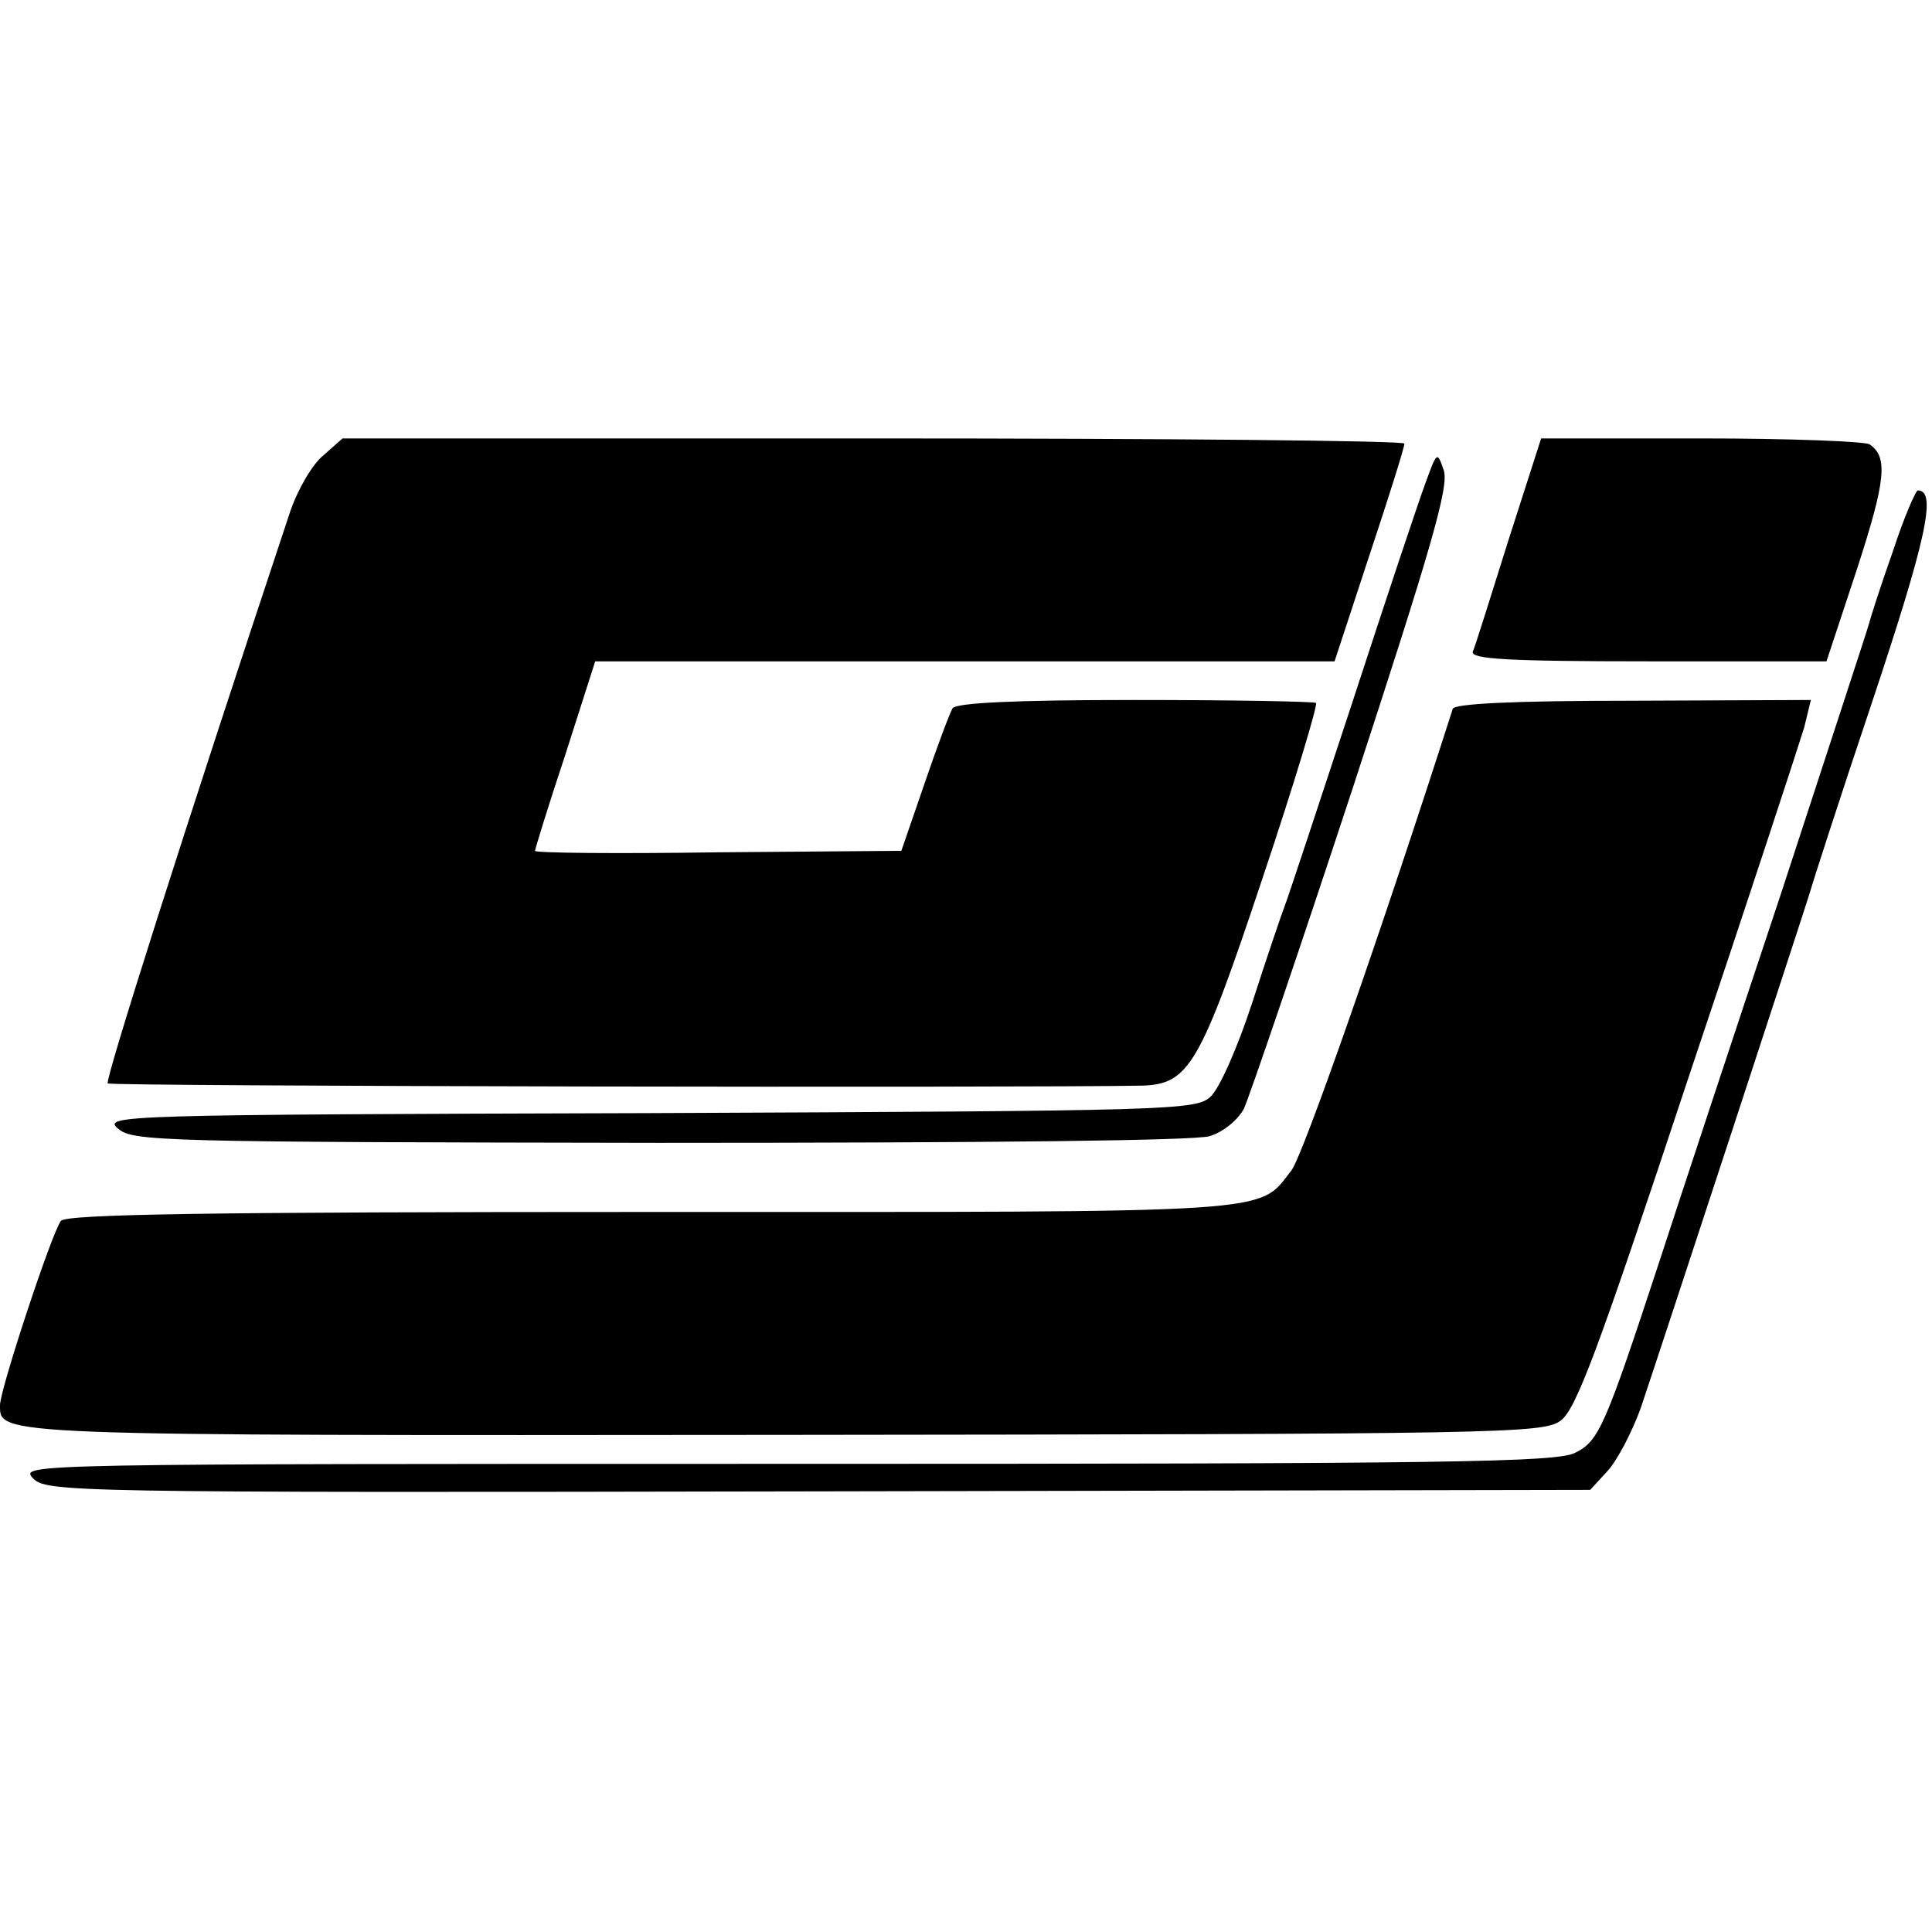
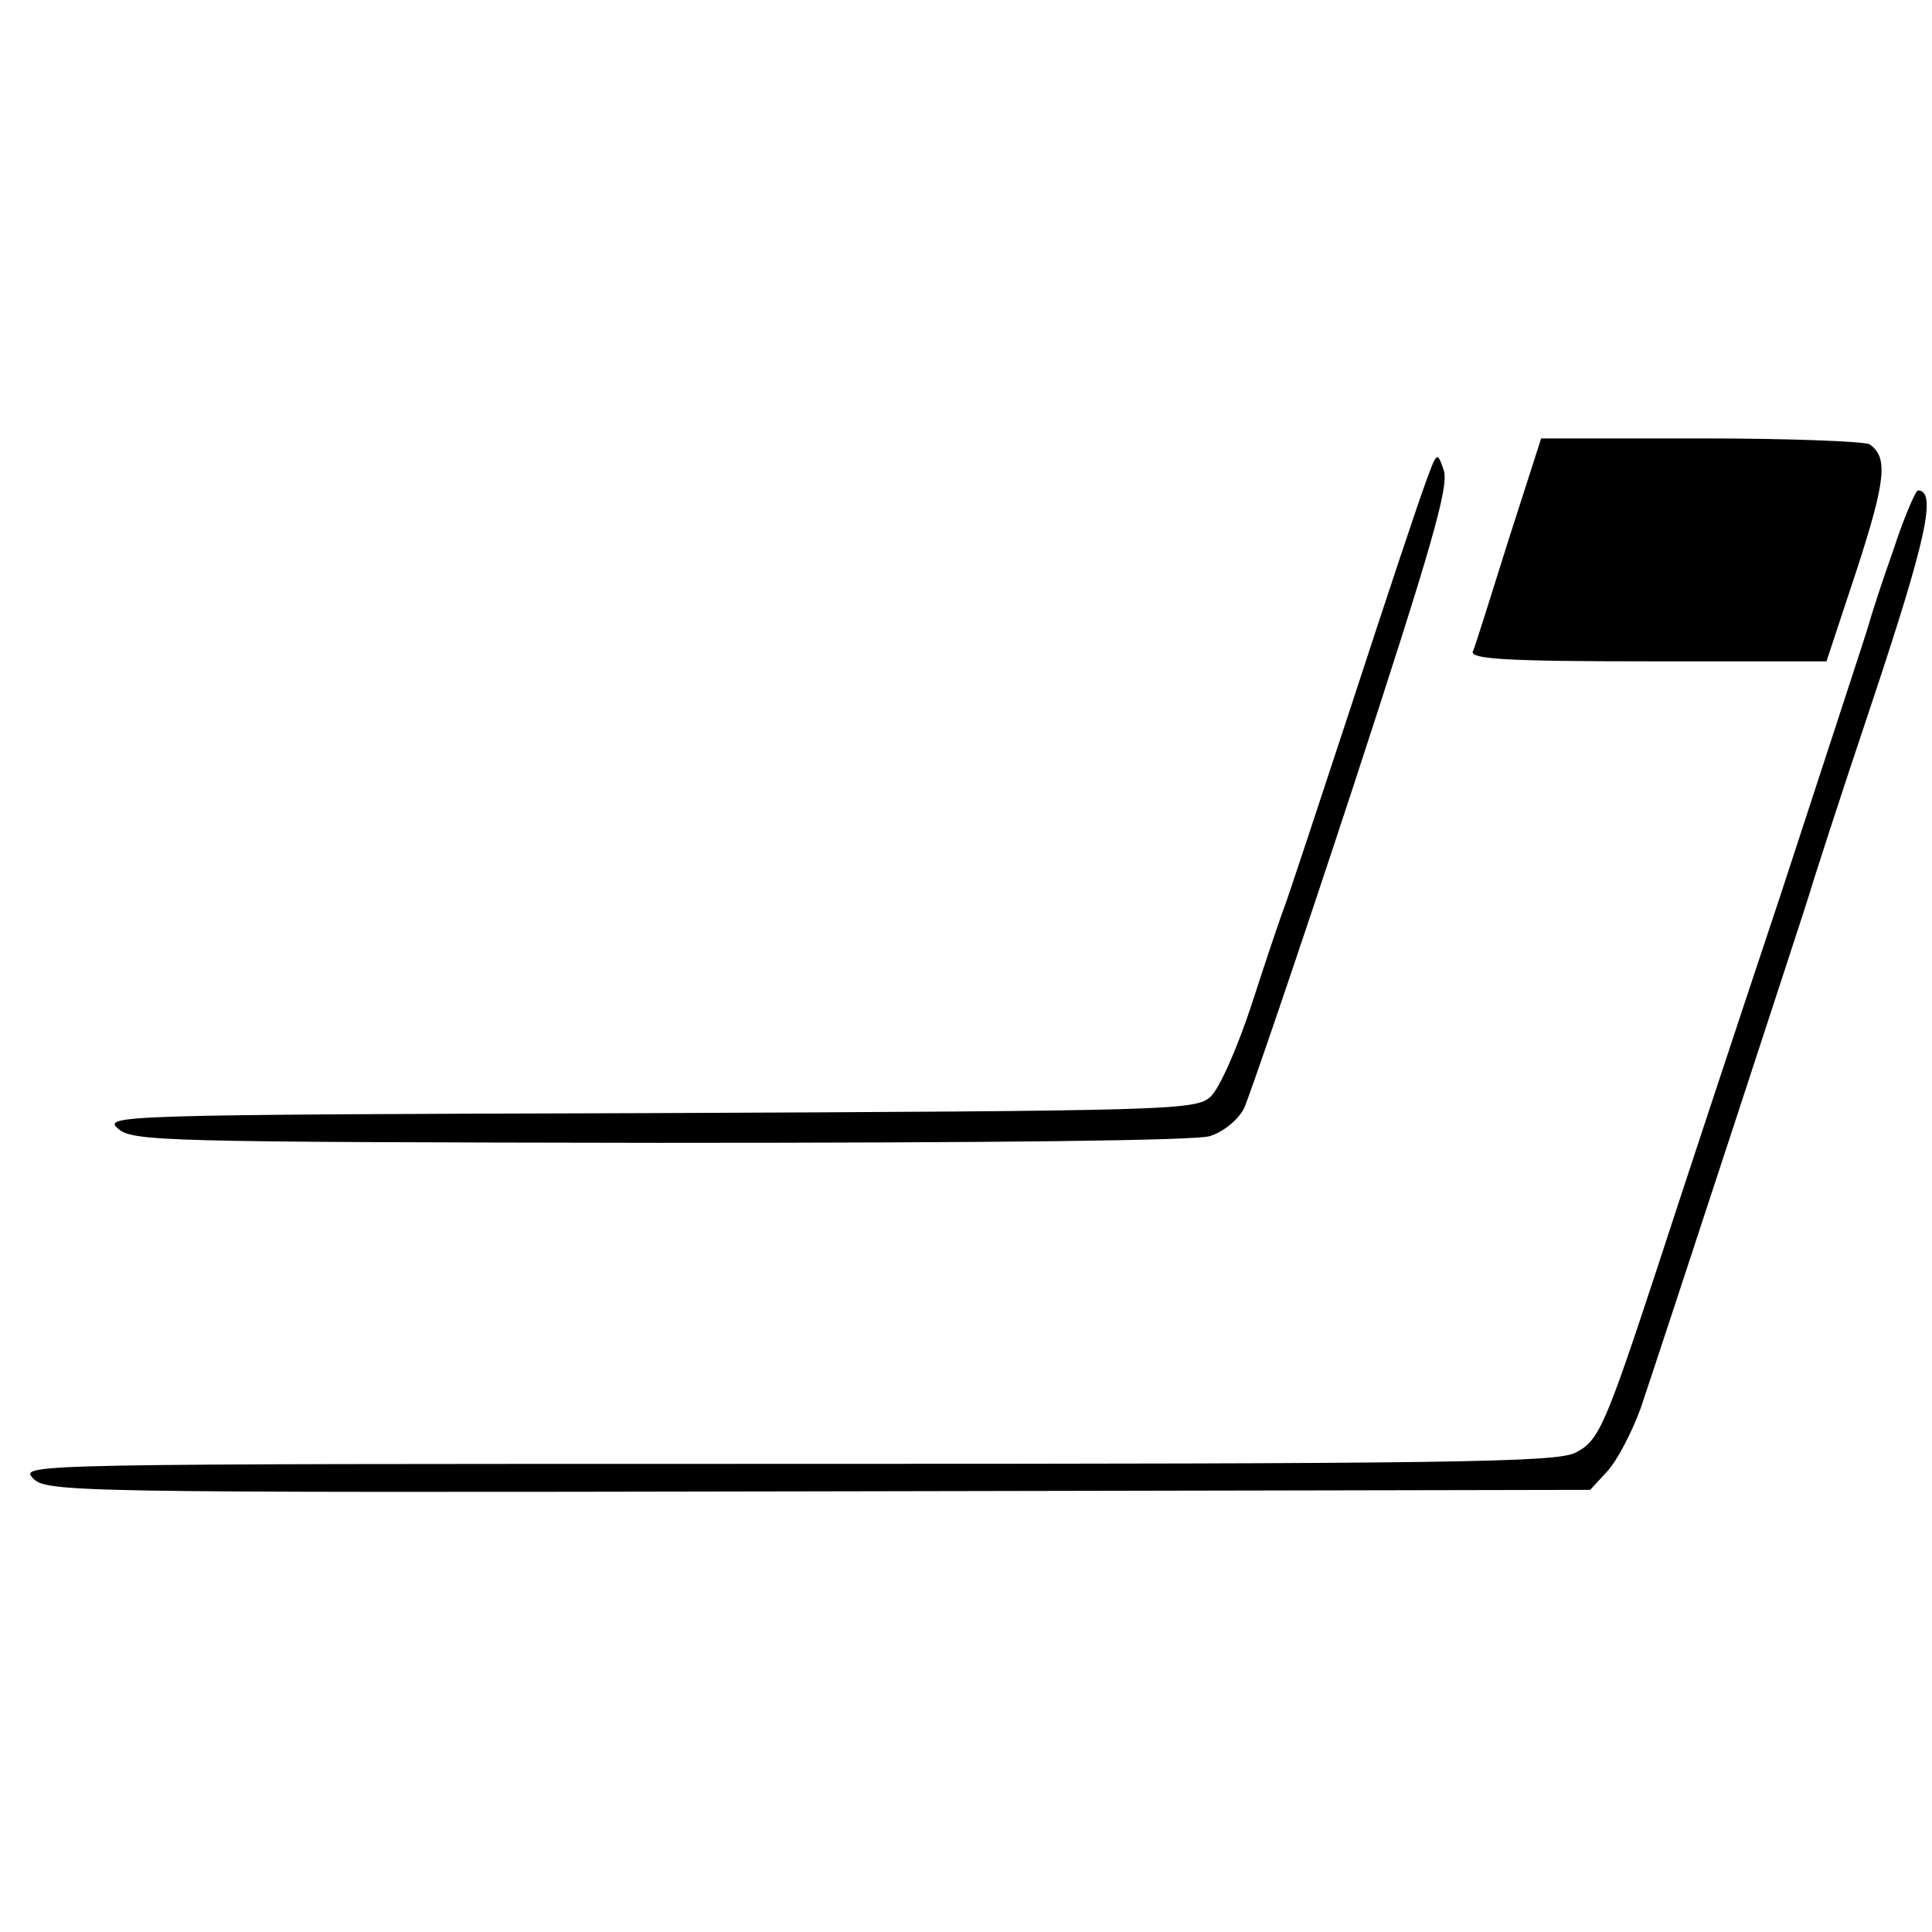
<svg xmlns="http://www.w3.org/2000/svg" version="1.0" width="260pt" height="260pt" viewBox="0 0 260 260" preserveAspectRatio="xMidYMid meet">
  <g transform="translate(0,260) scale(0.1,-0.1)" fill="#000000" stroke="none">
-     <path d="M435 1987 c-15 -12 -35 -47 -45 -77 -145 -436 -249 -764 -245 -768 4 -4 1233 -6 1392 -3 63 2 78 27 162 279 43 128 75 235 72 236 -3 2 -113 4 -244 4 -164 0 -239 -4 -245 -11 -4 -7 -21 -52 -38 -102 l-31 -90 -246 -2 c-136 -2 -247 -1 -247 2 0 2 18 61 41 130 l40 125 498 0 497 0 47 143 c26 78 47 145 47 150 0 4 -321 7 -714 7 l-715 0 -26 -23z" />
    <path d="M2030 1873 c-24 -76 -45 -144 -48 -150 -3 -10 48 -13 236 -13 l240 0 41 124 c39 120 42 151 17 168 -6 4 -108 8 -226 8 l-216 0 -44 -137z" />
    <path d="M1918 1949 c-9 -24 -53 -156 -98 -294 -45 -137 -86 -261 -91 -274 -5 -13 -25 -72 -44 -131 -20 -61 -44 -115 -56 -126 -20 -18 -49 -19 -756 -22 -715 -2 -735 -3 -714 -21 20 -17 57 -18 728 -19 454 0 720 3 741 9 19 6 38 22 46 37 7 15 73 208 146 430 107 327 130 407 123 429 -9 26 -9 26 -25 -18z" />
    <path d="M2547 1857 c-16 -45 -30 -89 -32 -97 -2 -8 -56 -172 -119 -365 -64 -192 -137 -413 -162 -490 -74 -225 -82 -244 -114 -260 -25 -13 -168 -15 -1061 -15 -1021 0 -1032 0 -1015 -19 18 -19 40 -20 1057 -18 l1039 2 23 25 c13 14 33 52 45 85 31 92 223 678 228 695 2 8 39 123 83 254 73 219 88 286 62 286 -3 0 -19 -37 -34 -83z" />
-     <path d="M1955 1646 c-97 -303 -202 -602 -217 -621 -46 -59 -9 -56 -863 -56 -593 0 -786 -3 -793 -12 -12 -15 -82 -227 -82 -248 0 -41 -12 -41 1052 -40 974 1 1024 2 1048 19 21 15 50 93 171 458 81 241 151 455 157 475 l9 37 -239 -1 c-163 0 -241 -4 -243 -11z" />
  </g>
</svg>